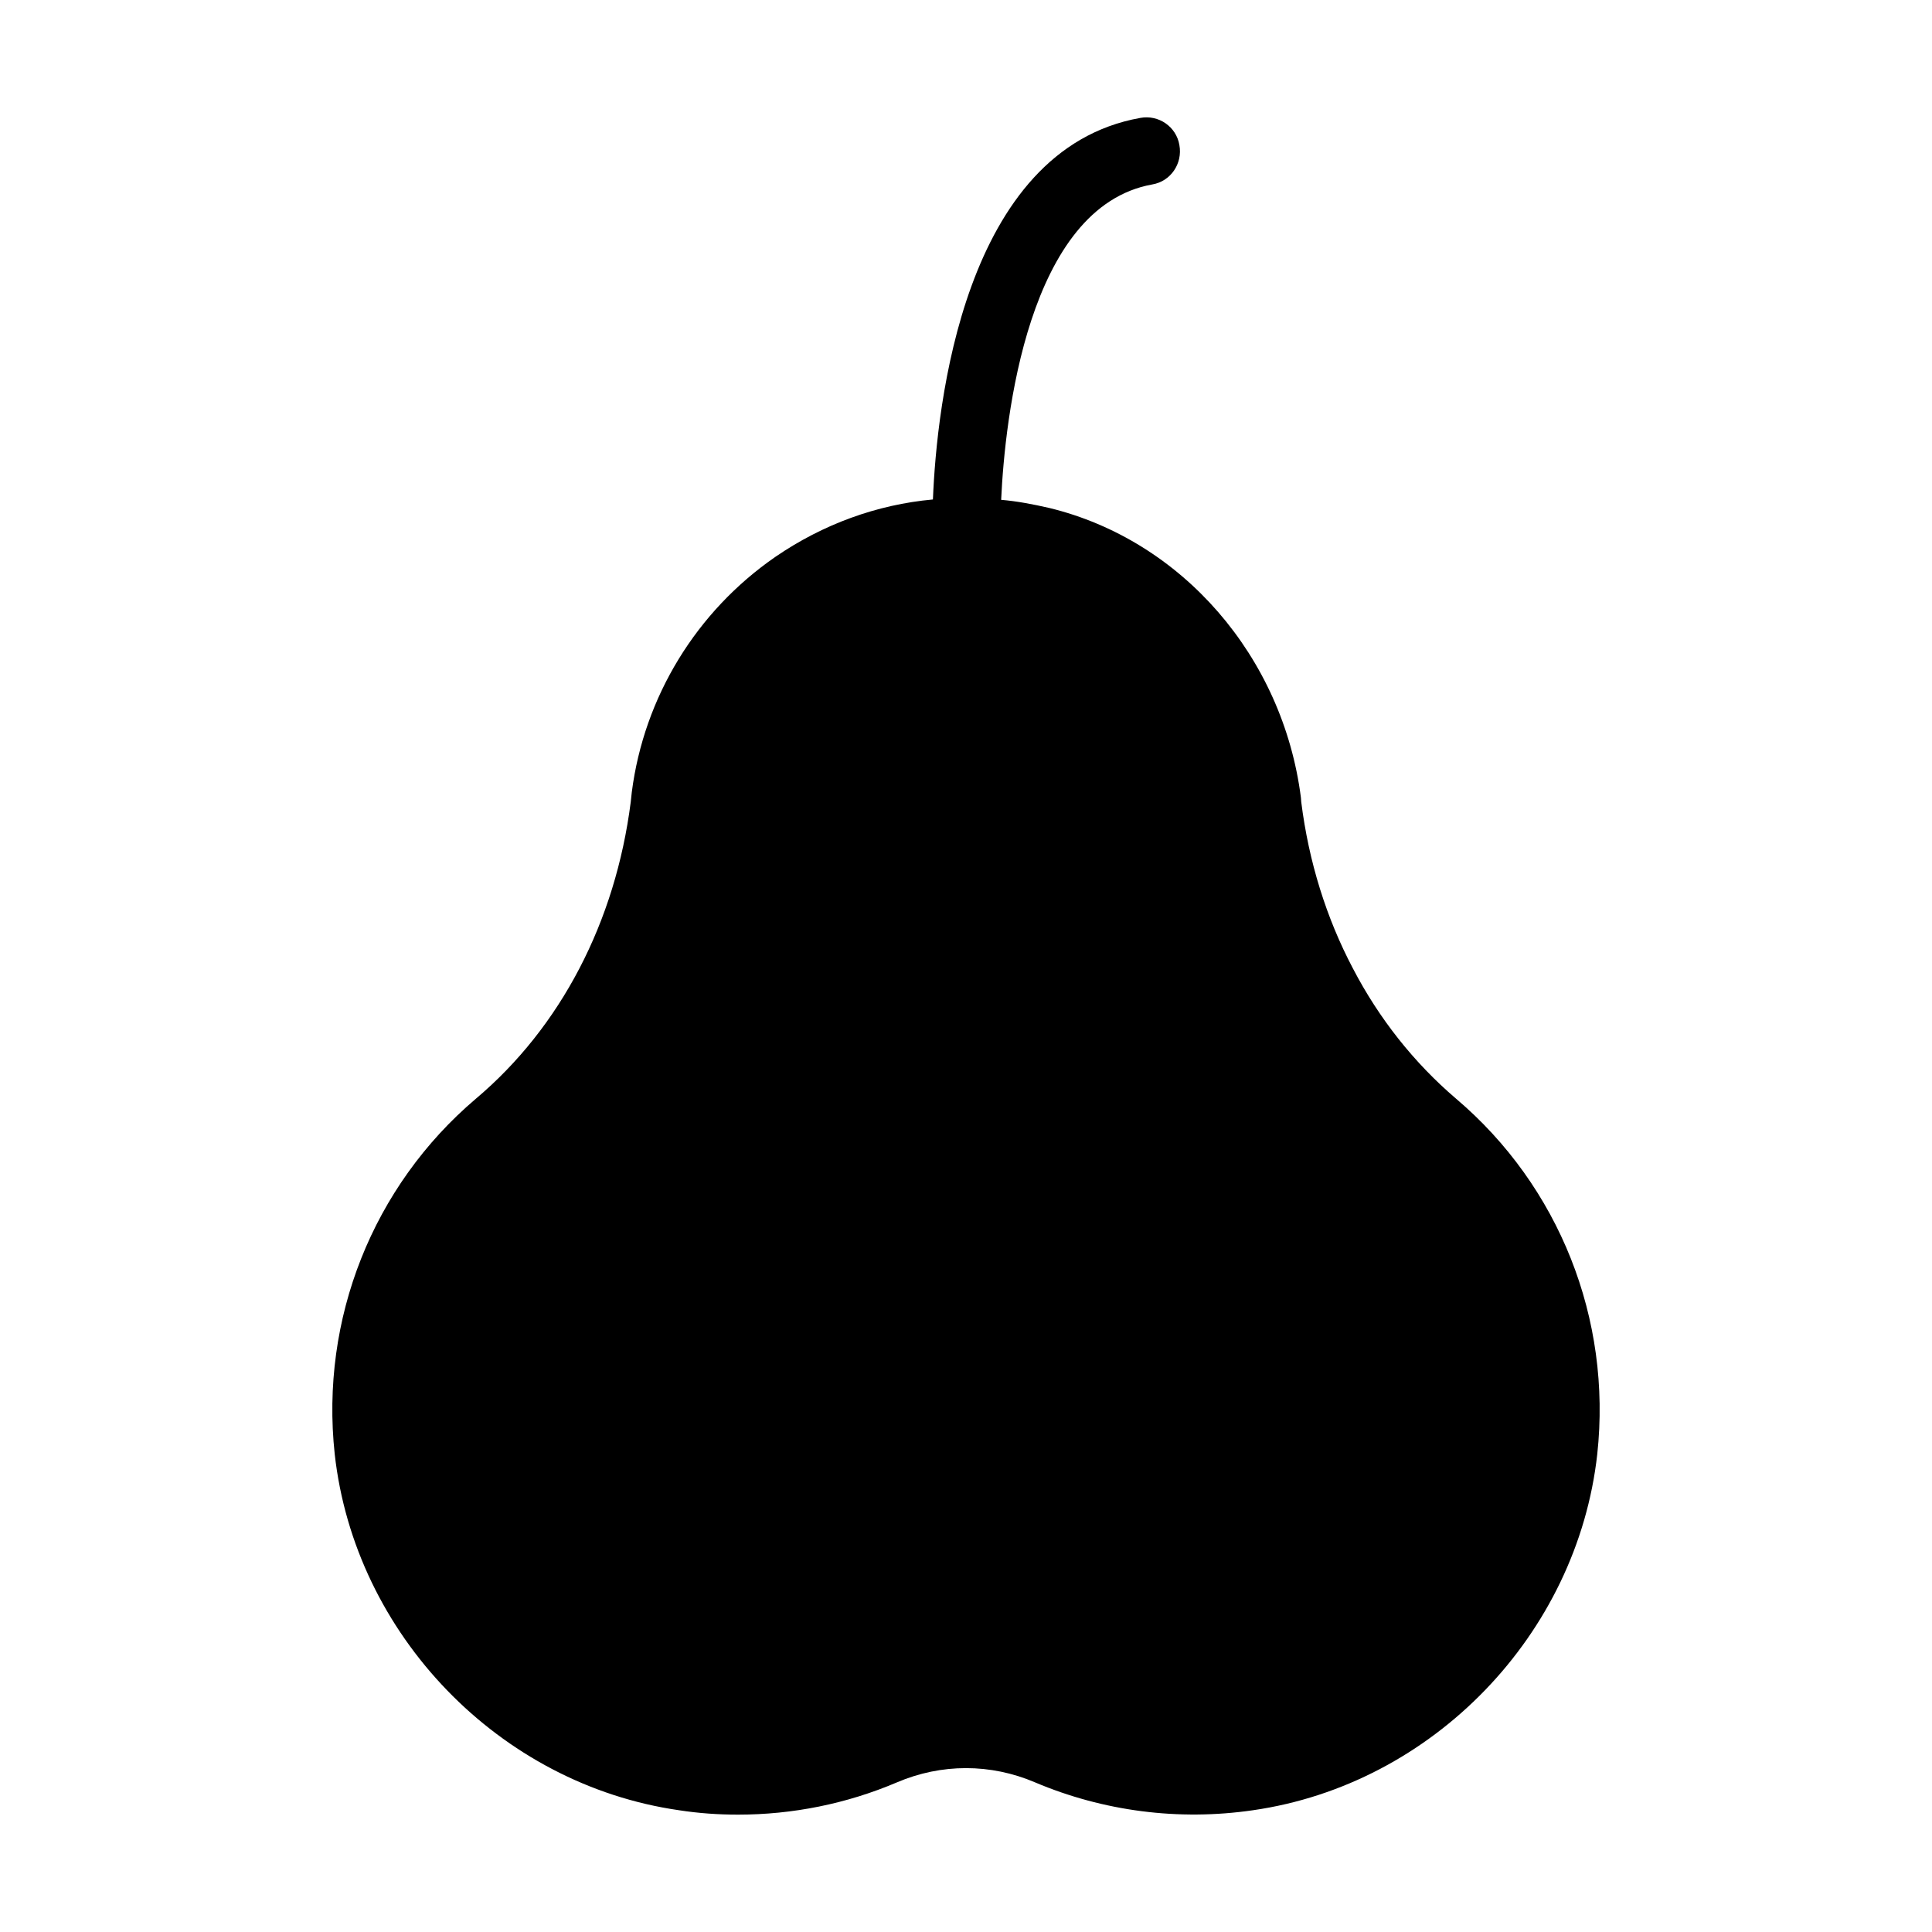
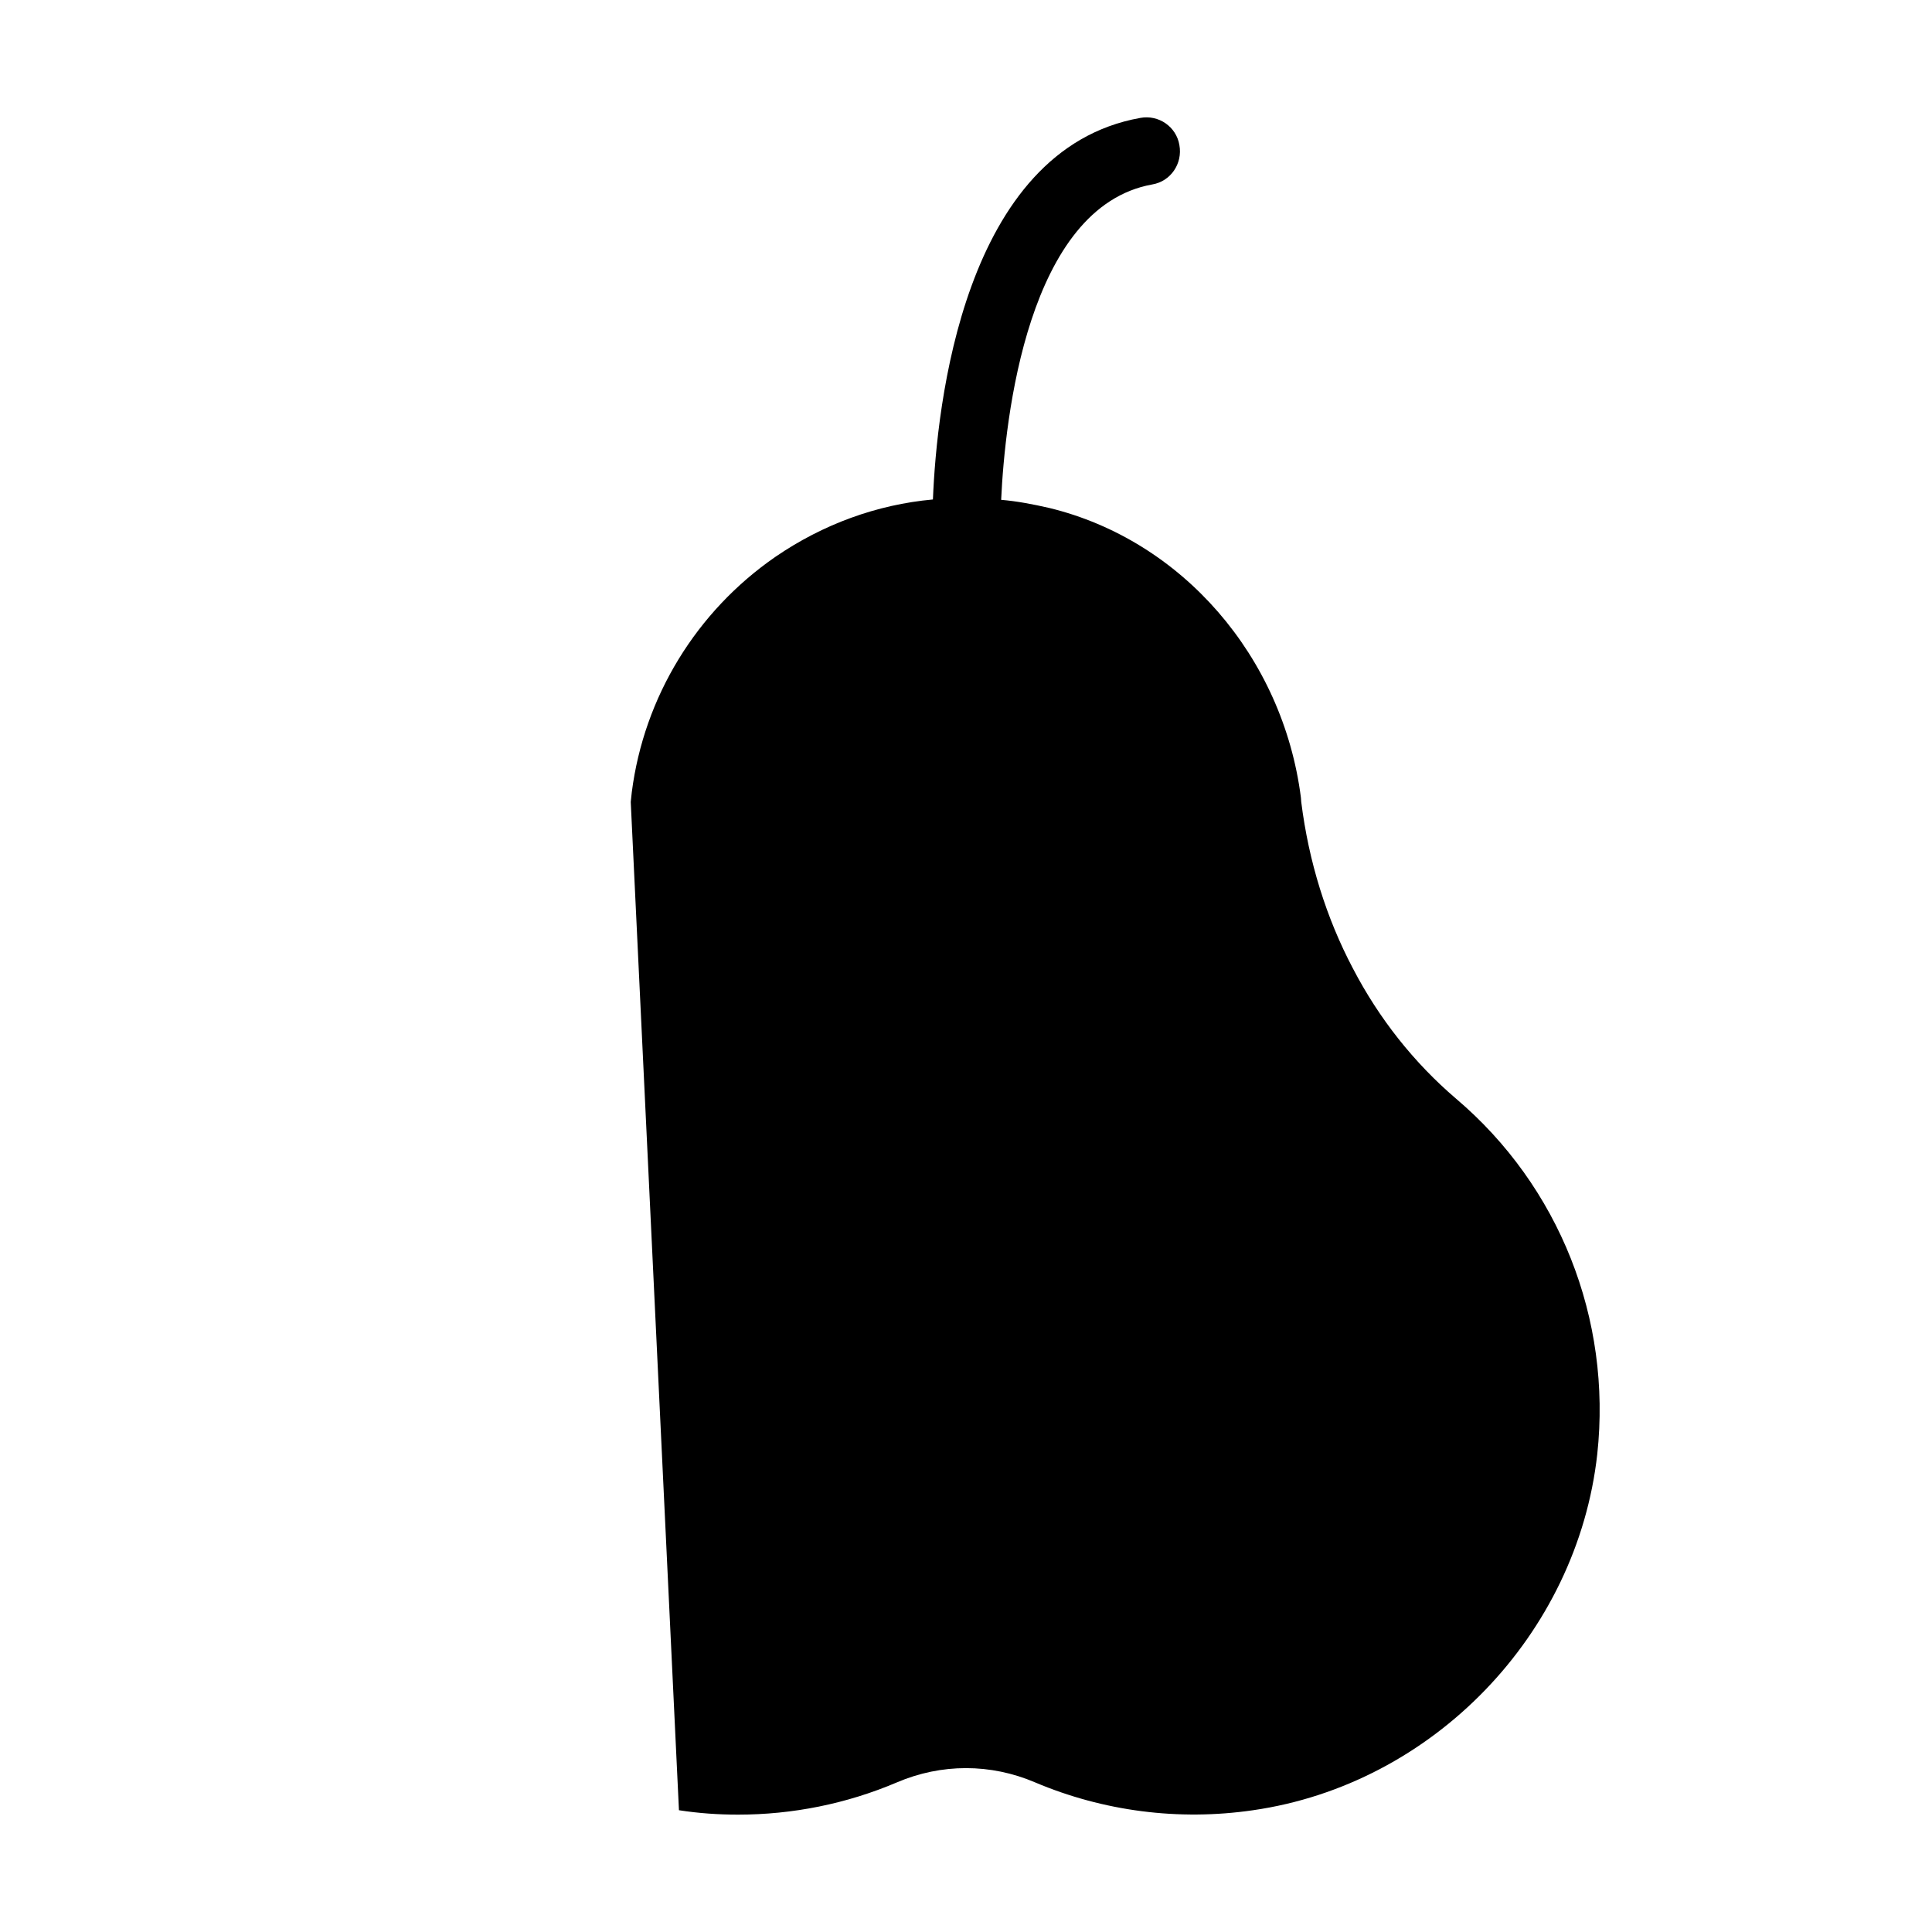
<svg xmlns="http://www.w3.org/2000/svg" fill="#000000" width="800px" height="800px" version="1.1" viewBox="144 144 512 512">
-   <path d="m323.93 623.73c5.219 0.809 10.438 1.168 15.656 1.168 14.484 0 28.789-2.879 42.105-8.547 11.785-5.039 24.832-5.039 36.617 0 18.082 7.648 38.055 10.258 57.758 7.379 47.594-6.836 85.918-46.512 91.227-94.375 3.867-35.809-10.074-70.984-37.426-94.195-11.156-9.535-20.422-21.23-27.348-34.547-7.019-13.316-11.695-28.25-13.676-44.082l-0.09-1.168c-4.769-37.336-31.488-68.195-66.664-76.742-4.316-0.988-8.547-1.801-12.773-2.16 0.988-21.5 7.016-77.641 40.035-83.578 4.859-0.809 8.098-5.488 7.199-10.438-0.809-4.859-5.488-8.098-10.348-7.199-46.961 8.367-53.98 76.562-54.969 101.12-14.844 1.348-29.148 6.566-41.746 15.203-20.961 14.484-34.816 37.156-38.055 62.348l-0.281 2.613c-4.047 31.758-18.531 59.648-41.023 78.629-27.348 23.211-41.293 58.387-37.426 94.195 5.309 47.859 43.633 87.535 91.227 94.375z" />
+   <path d="m323.93 623.73c5.219 0.809 10.438 1.168 15.656 1.168 14.484 0 28.789-2.879 42.105-8.547 11.785-5.039 24.832-5.039 36.617 0 18.082 7.648 38.055 10.258 57.758 7.379 47.594-6.836 85.918-46.512 91.227-94.375 3.867-35.809-10.074-70.984-37.426-94.195-11.156-9.535-20.422-21.23-27.348-34.547-7.019-13.316-11.695-28.25-13.676-44.082l-0.09-1.168c-4.769-37.336-31.488-68.195-66.664-76.742-4.316-0.988-8.547-1.801-12.773-2.16 0.988-21.5 7.016-77.641 40.035-83.578 4.859-0.809 8.098-5.488 7.199-10.438-0.809-4.859-5.488-8.098-10.348-7.199-46.961 8.367-53.98 76.562-54.969 101.12-14.844 1.348-29.148 6.566-41.746 15.203-20.961 14.484-34.816 37.156-38.055 62.348l-0.281 2.613z" />
</svg>